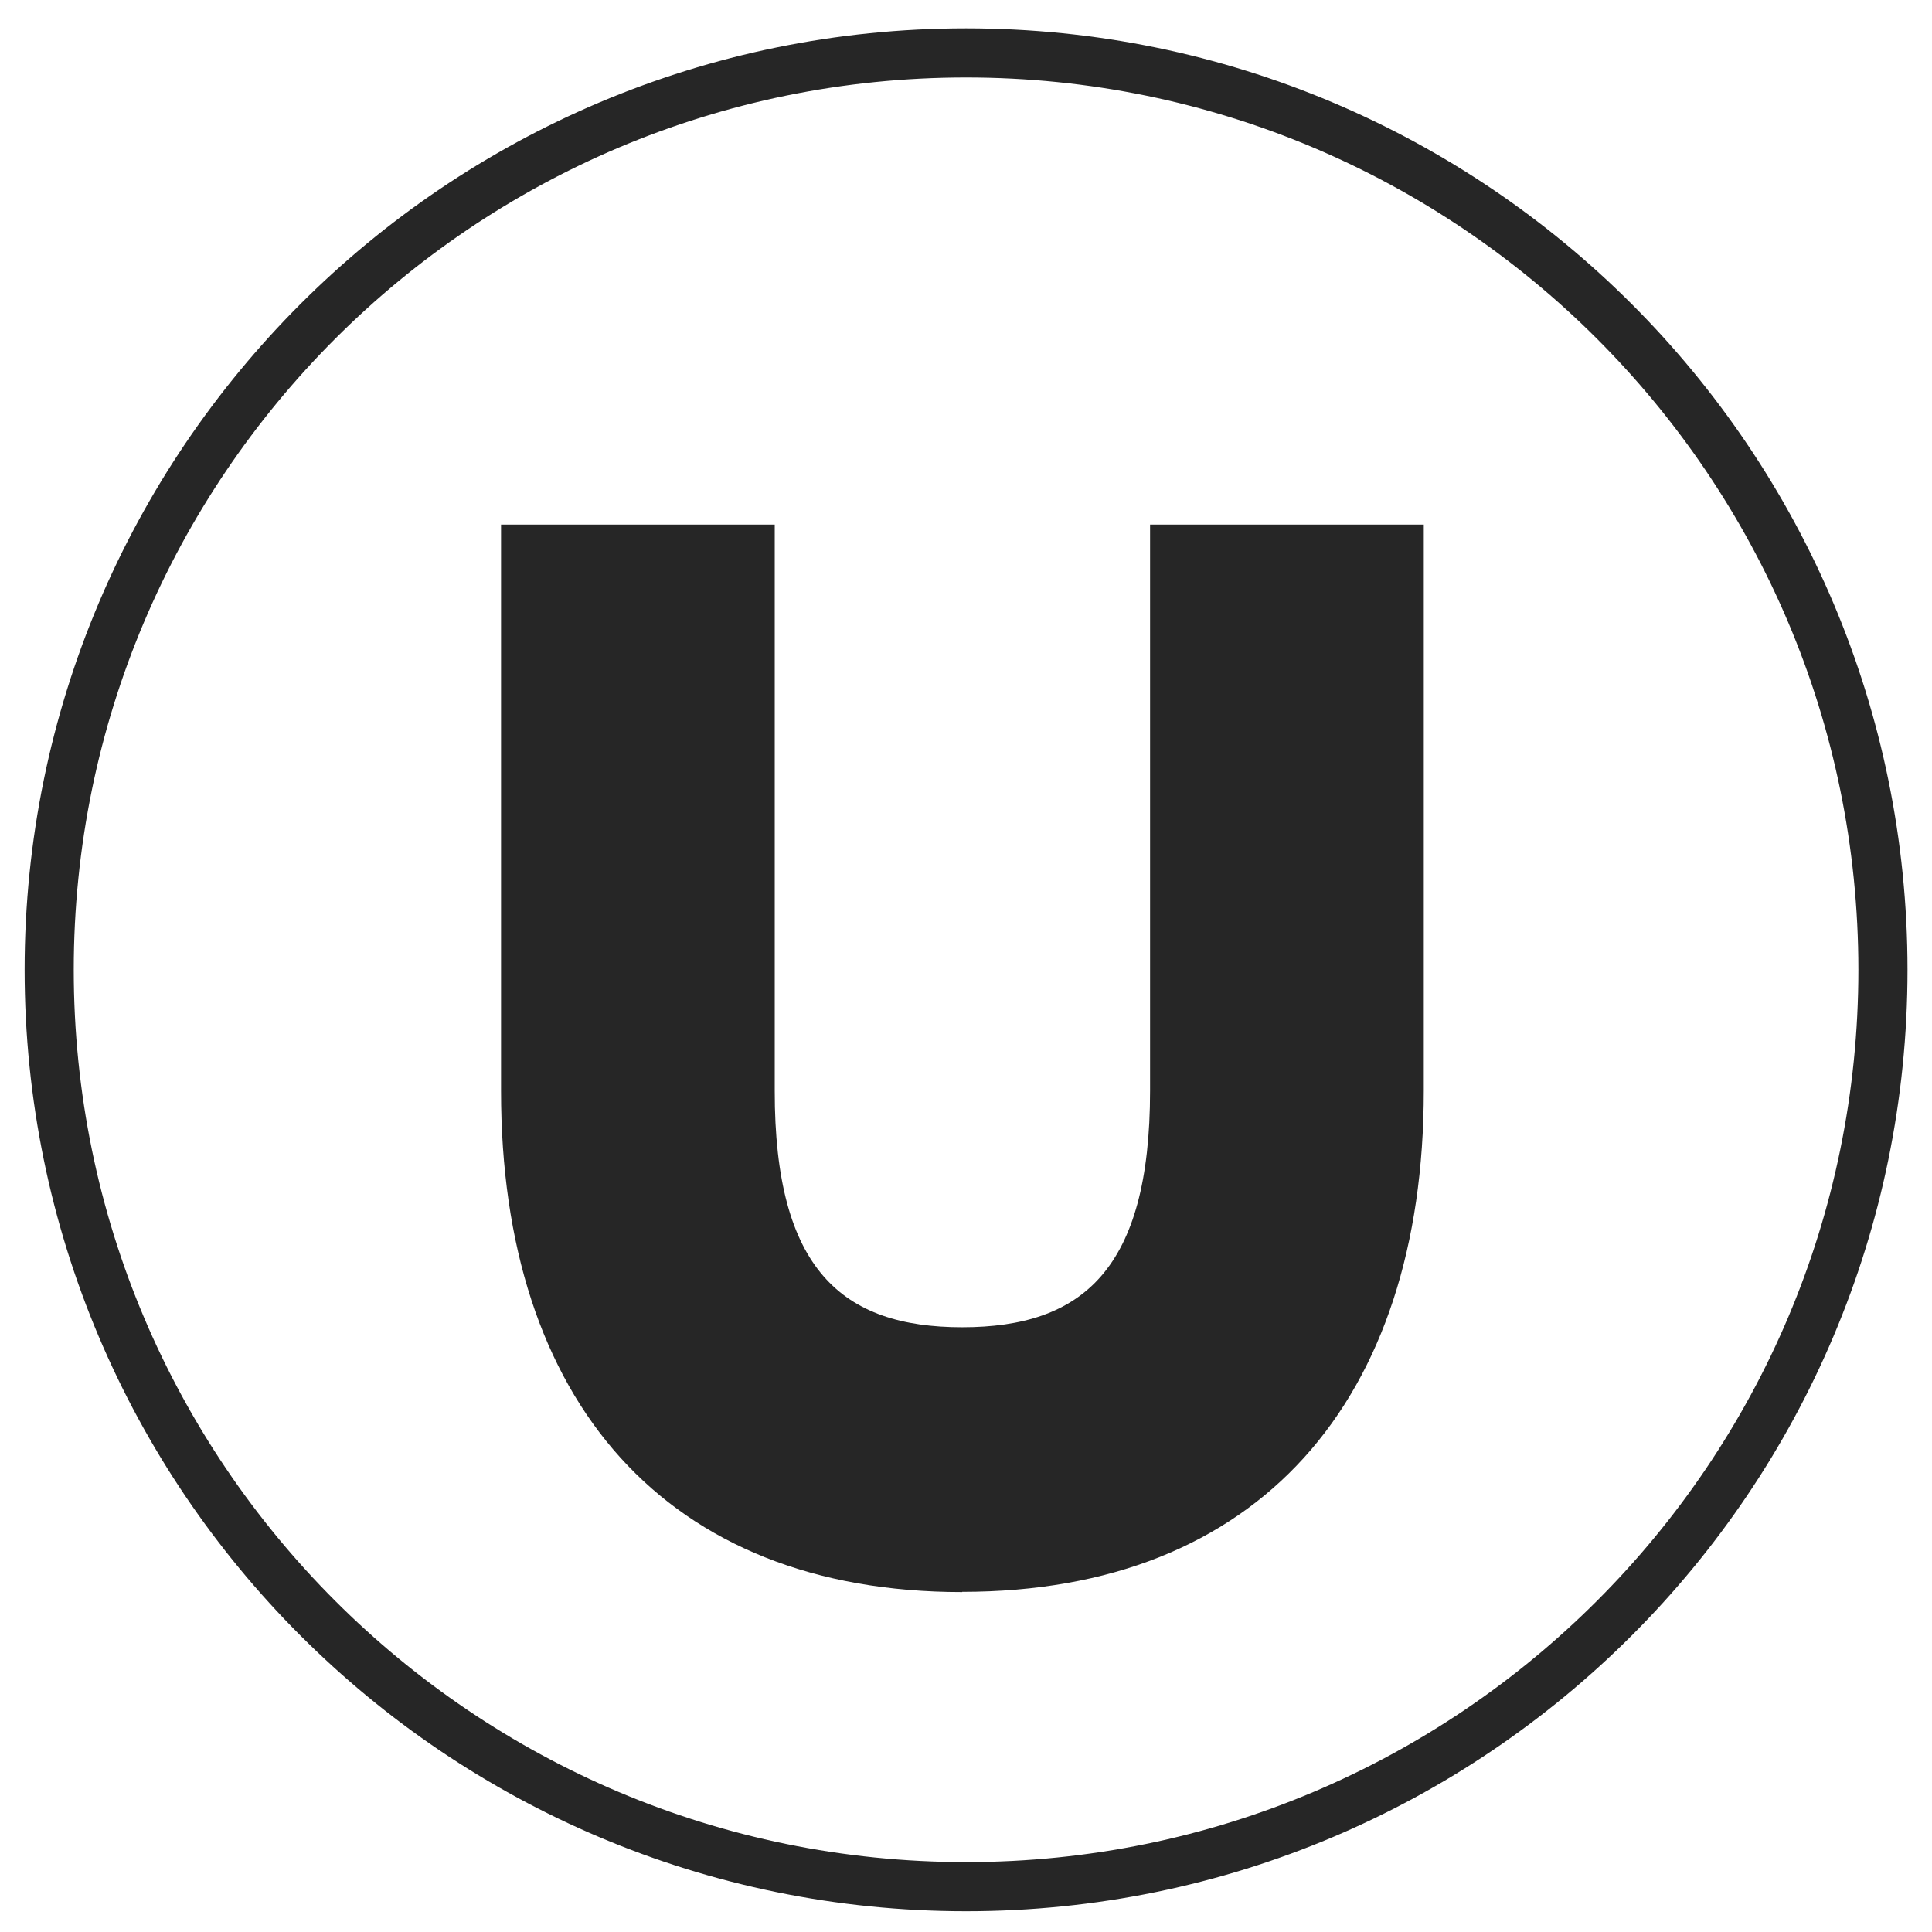
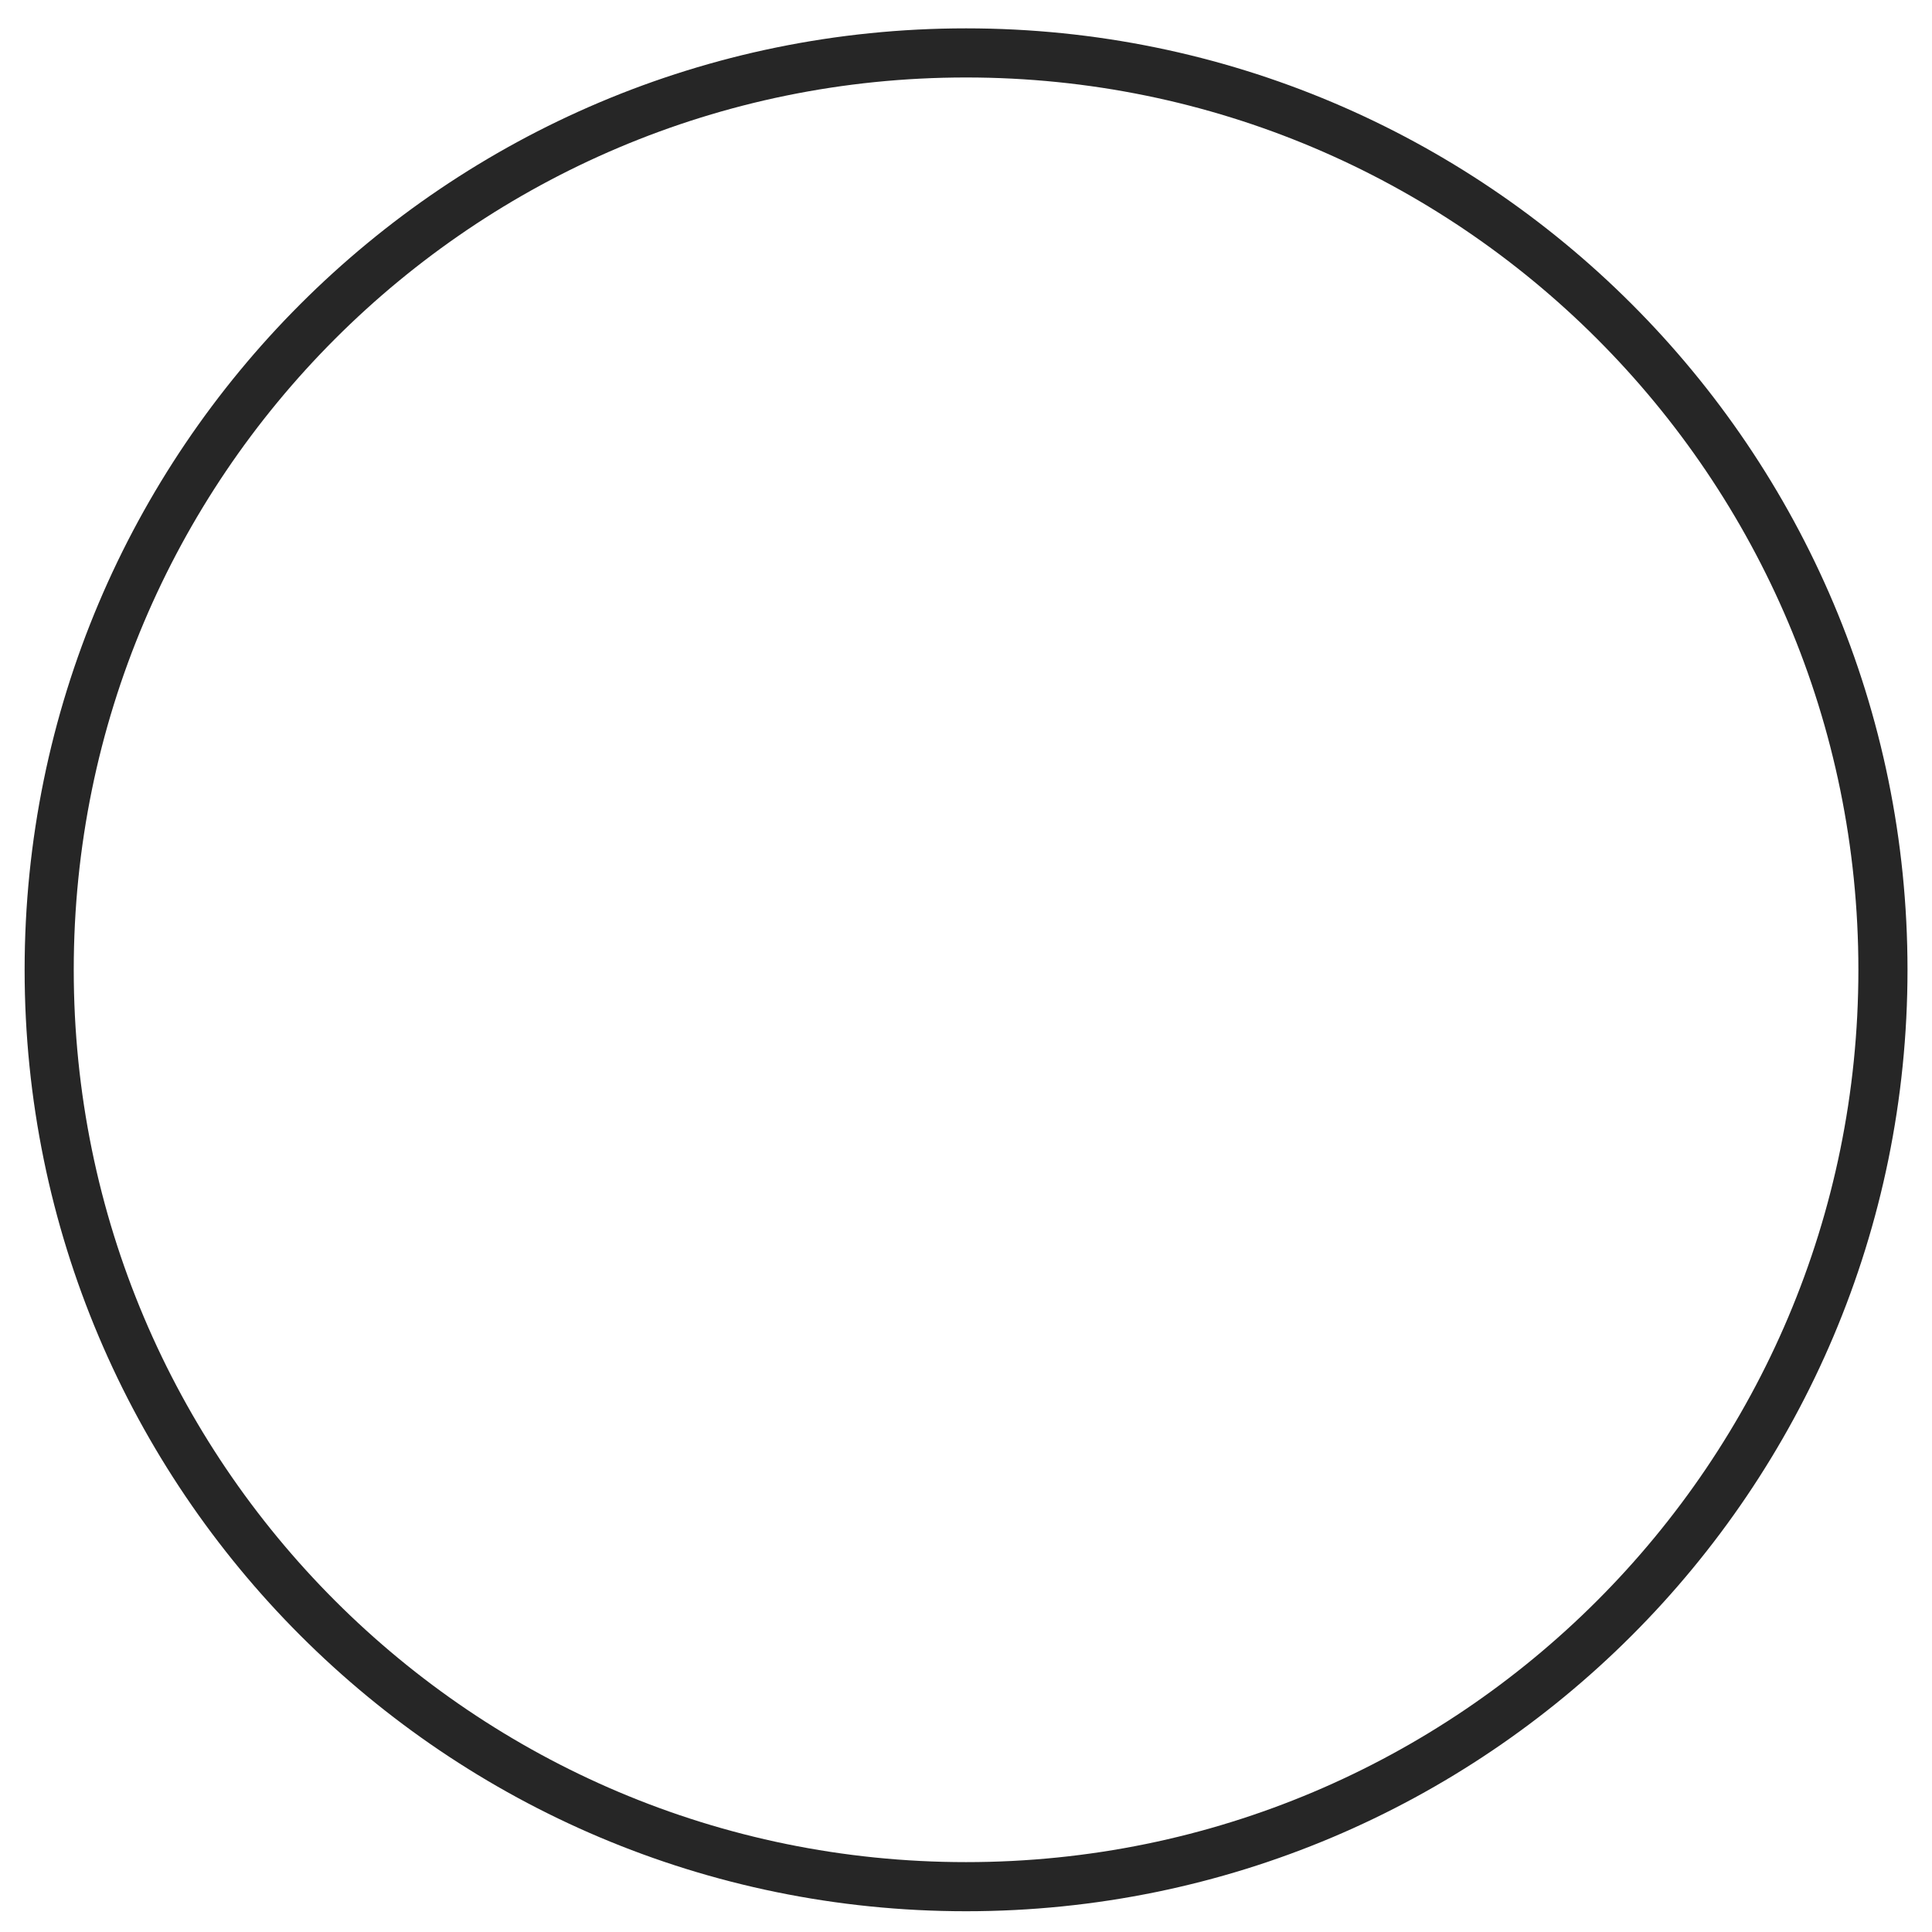
<svg xmlns="http://www.w3.org/2000/svg" fill="none" viewBox="0 0 59 59" height="59" width="59">
  <path stroke-miterlimit="10" stroke-width="1.5" stroke="#262626" d="M29.502 57.616C44.966 57.616 57.502 45.08 57.502 29.616C57.502 14.152 44.966 1.616 29.502 1.616C14.038 1.616 1.502 14.152 1.502 29.616C1.502 45.08 14.038 57.616 29.502 57.616Z" />
-   <path fill="#262626" d="M29.384 48.612C38.43 48.612 43.48 42.782 43.48 33.305V16.019H35.121V33.305C35.121 38.785 33.043 40.532 29.384 40.532C25.73 40.532 23.652 38.785 23.659 33.305V16.019H15.301V33.305C15.294 42.782 20.337 48.619 29.384 48.619" />
</svg>